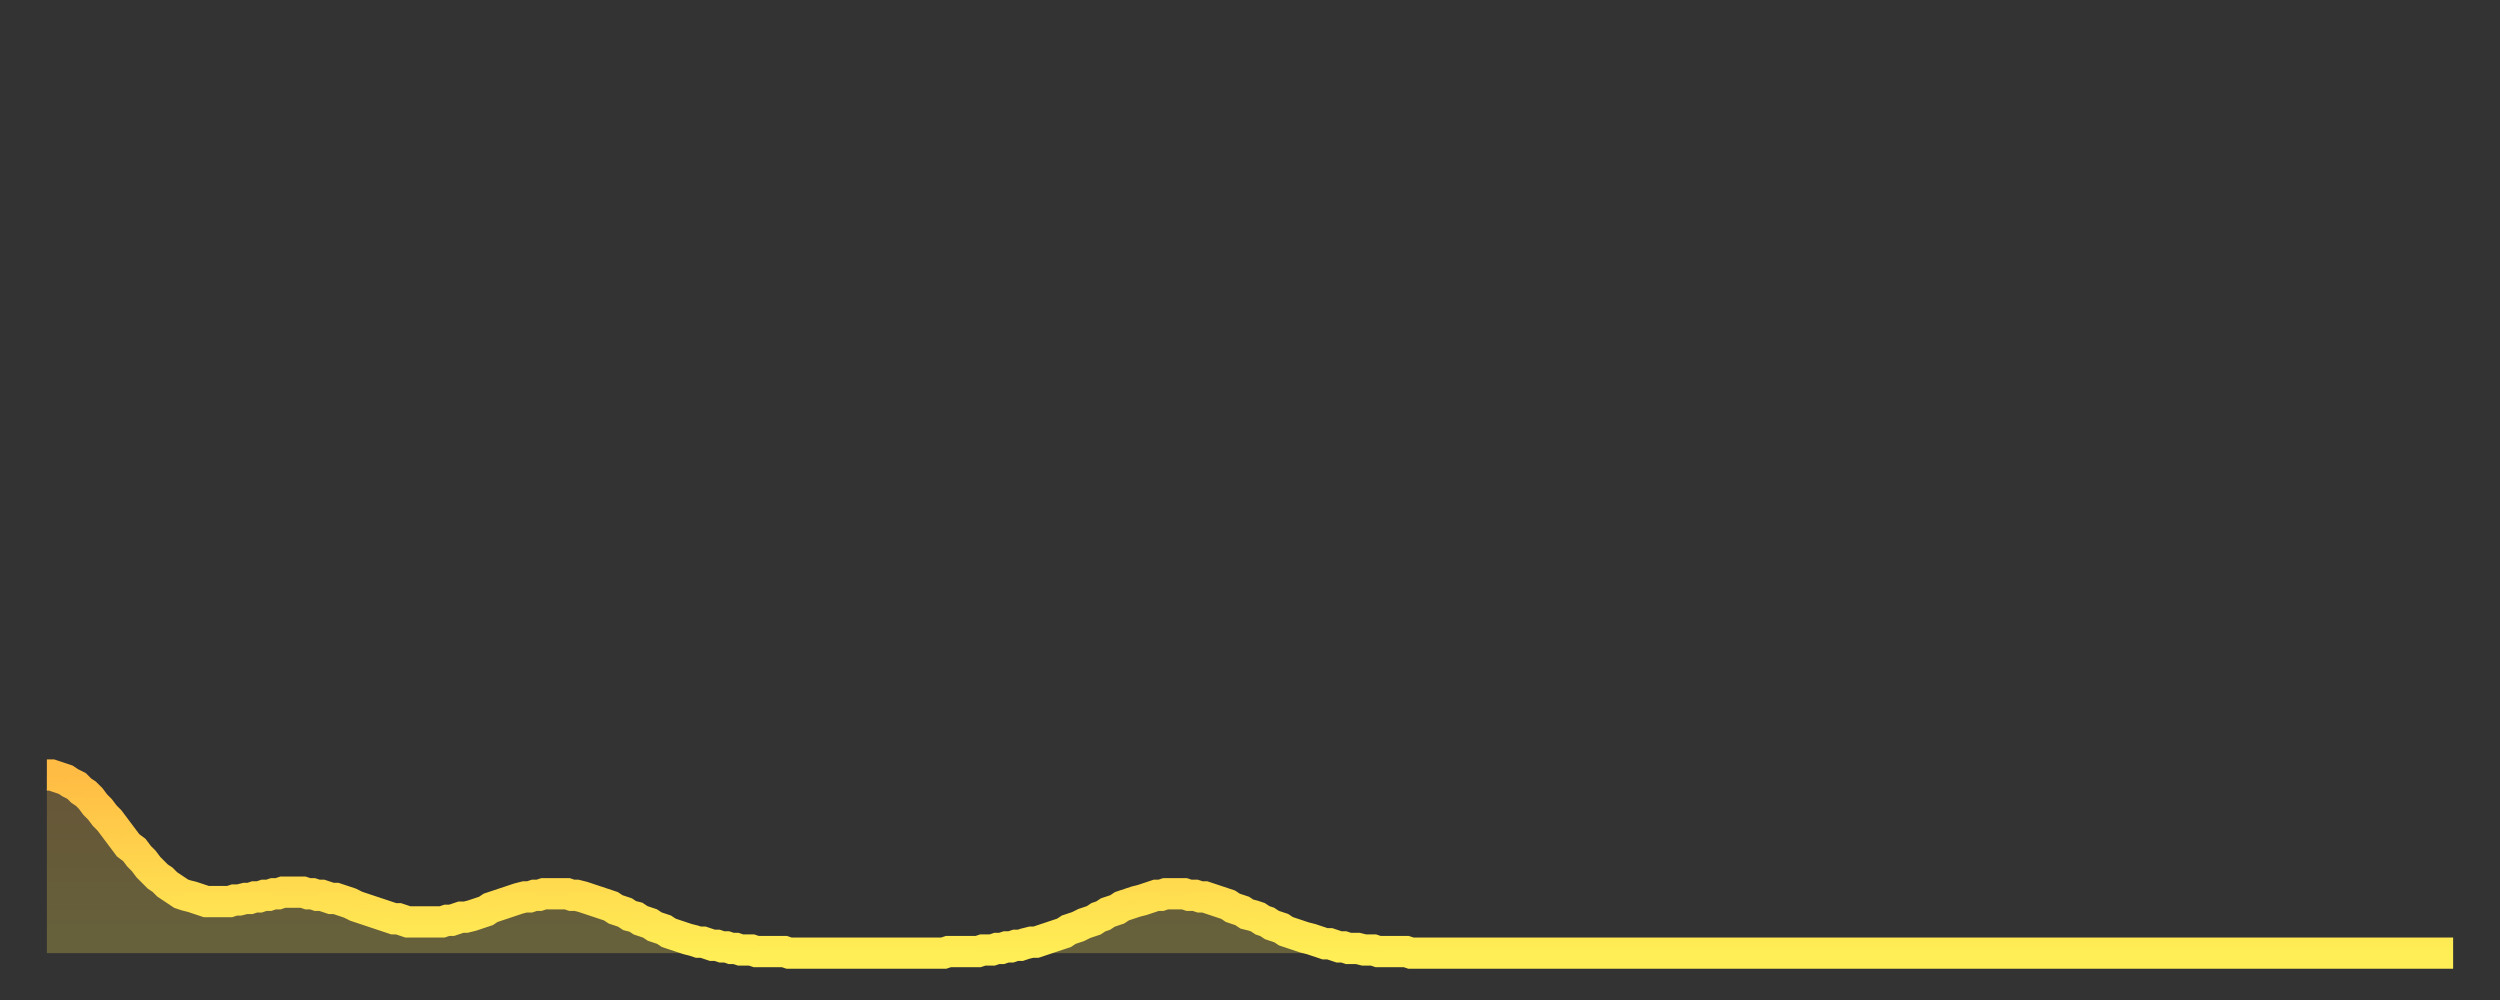
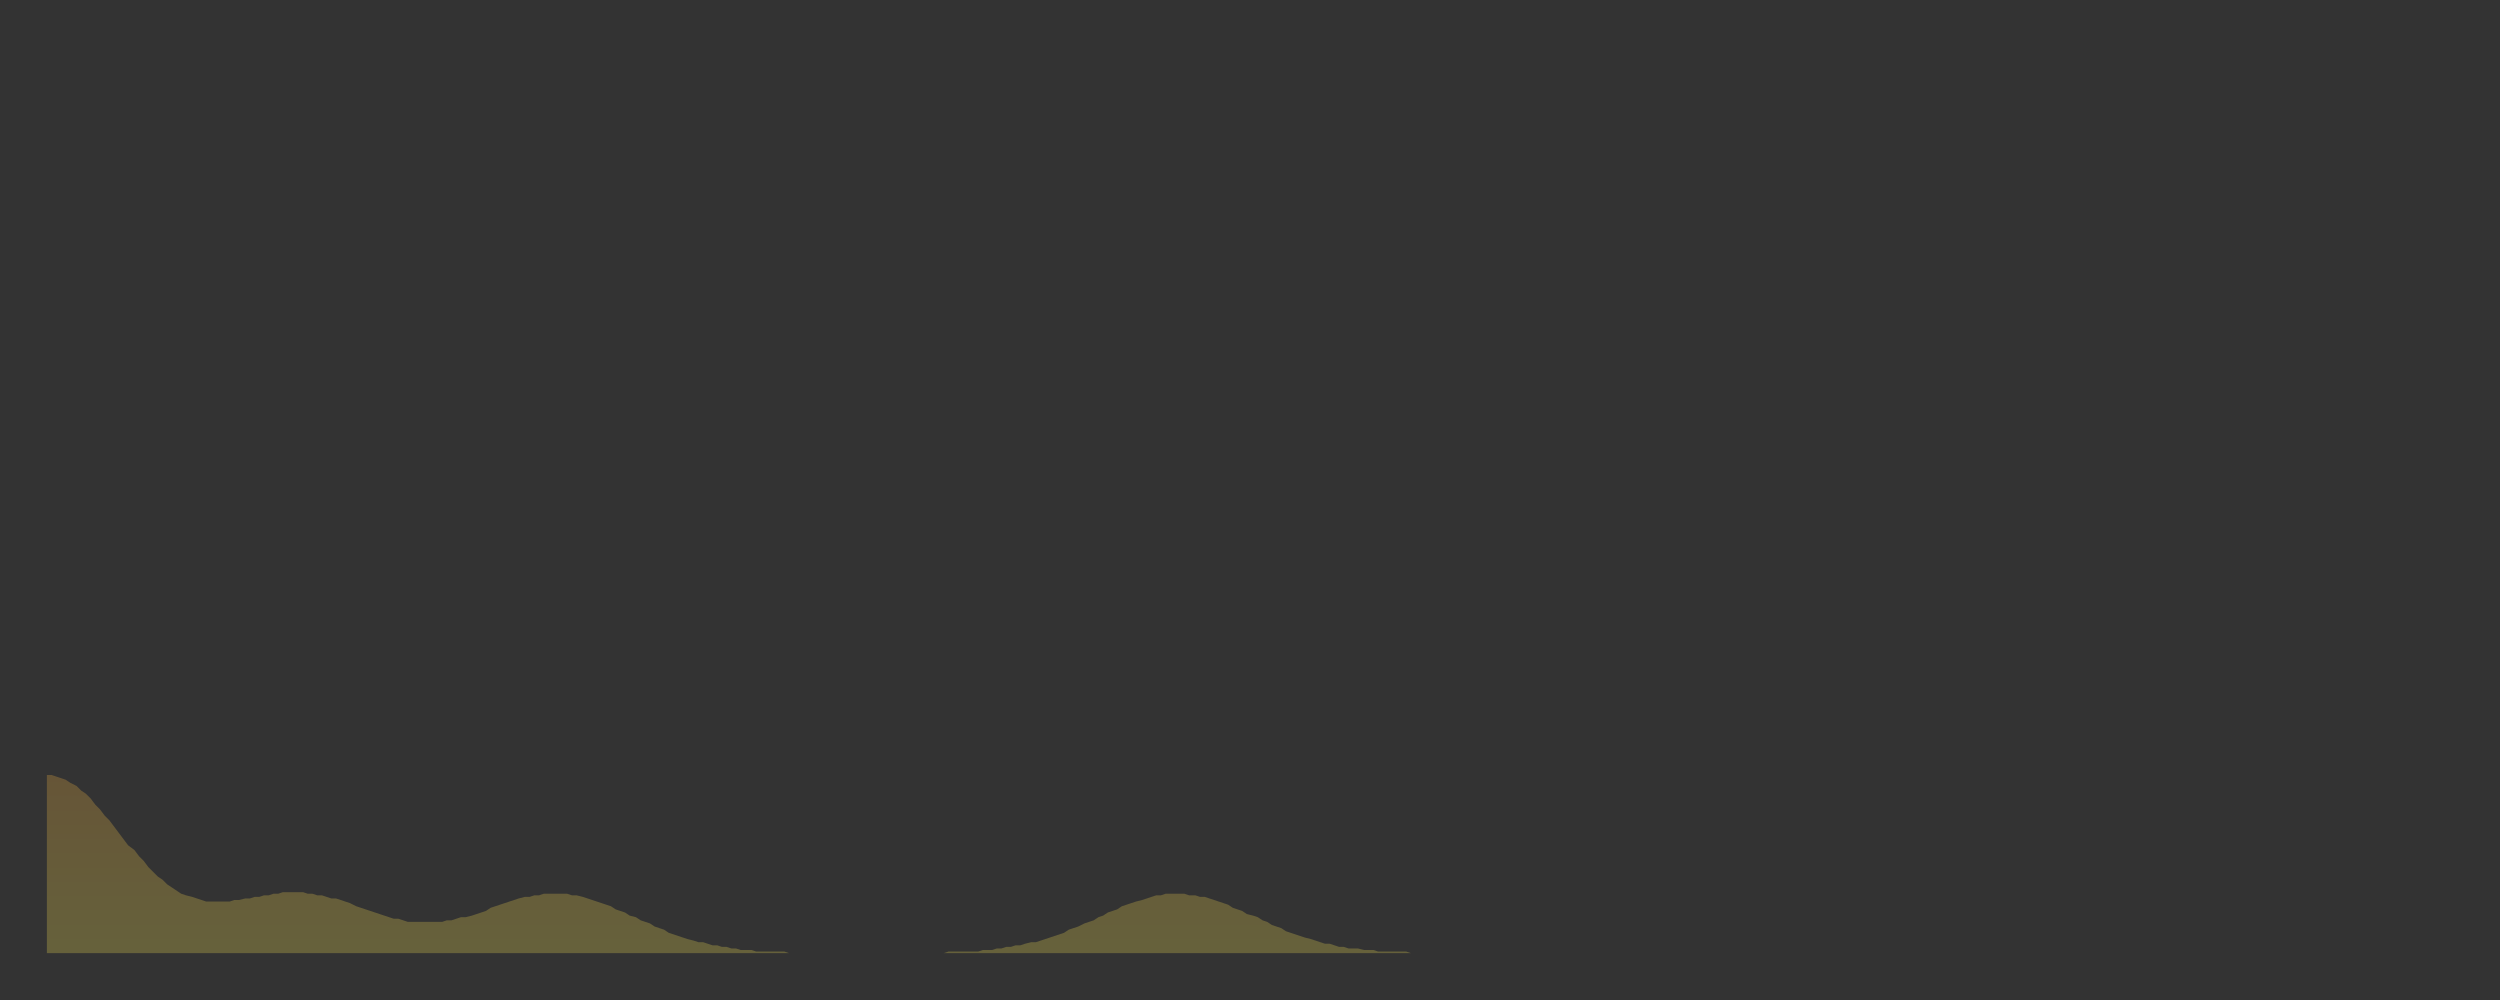
<svg xmlns="http://www.w3.org/2000/svg" baseProfile="full" height="64" version="1.1" width="160">
  <rect width="100%" height="100%" fill="#333333" stroke="none" />
  <defs>
    <linearGradient id="id6651852" x1="0" x2="0" y1="0" y2="1">
      <stop offset="0%" stop-color="#ffbc44" />
      <stop offset="50%" stop-color="#ffd54d" />
      <stop offset="100%" stop-color="#ffee55" />
    </linearGradient>
  </defs>
  <g transform="translate(3,3)">
    <g>
-       <path d="M 0.0 46.6 0.3 46.6 0.6 46.7 0.9 46.8 1.2 46.9 1.5 47.1 1.9 47.3 2.2 47.6 2.5 47.8 2.8 48.1 3.1 48.5 3.4 48.8 3.7 49.2 4.0 49.5 4.3 49.9 4.6 50.3 4.9 50.7 5.2 51.1 5.6 51.4 5.9 51.8 6.2 52.1 6.5 52.5 6.8 52.8 7.1 53.1 7.4 53.3 7.7 53.6 8.0 53.8 8.3 54.0 8.6 54.2 8.9 54.3 9.3 54.4 9.6 54.5 9.9 54.6 10.2 54.7 10.5 54.7 10.8 54.7 11.1 54.7 11.4 54.7 11.7 54.7 12.0 54.6 12.3 54.6 12.7 54.5 13.0 54.5 13.3 54.4 13.6 54.4 13.9 54.3 14.2 54.3 14.5 54.2 14.8 54.2 15.1 54.1 15.4 54.1 15.7 54.1 16.0 54.1 16.4 54.1 16.7 54.2 17.0 54.2 17.3 54.3 17.6 54.3 17.9 54.4 18.2 54.5 18.5 54.5 18.8 54.6 19.1 54.7 19.4 54.8 19.8 55.0 20.1 55.1 20.4 55.2 20.7 55.3 21.0 55.4 21.3 55.5 21.6 55.6 21.9 55.7 22.2 55.8 22.5 55.8 22.8 55.9 23.1 56.0 23.5 56.0 23.8 56.0 24.1 56.0 24.4 56.0 24.7 56.0 25.0 56.0 25.3 56.0 25.6 55.9 25.9 55.9 26.2 55.8 26.5 55.7 26.8 55.7 27.2 55.6 27.5 55.5 27.8 55.4 28.1 55.3 28.4 55.1 28.7 55.0 29.0 54.9 29.3 54.8 29.6 54.7 29.9 54.6 30.2 54.5 30.6 54.4 30.9 54.4 31.2 54.3 31.5 54.3 31.8 54.2 32.1 54.2 32.4 54.2 32.7 54.2 33.0 54.2 33.3 54.2 33.6 54.3 33.9 54.3 34.3 54.4 34.6 54.5 34.9 54.6 35.2 54.7 35.5 54.8 35.8 54.9 36.1 55.0 36.4 55.2 36.7 55.3 37.0 55.4 37.3 55.6 37.7 55.7 38.0 55.9 38.3 56.0 38.6 56.1 38.9 56.3 39.2 56.4 39.5 56.5 39.8 56.7 40.1 56.8 40.4 56.9 40.7 57.0 41.0 57.1 41.4 57.2 41.7 57.3 42.0 57.3 42.3 57.4 42.6 57.5 42.9 57.5 43.2 57.6 43.5 57.6 43.8 57.7 44.1 57.7 44.4 57.8 44.7 57.8 45.1 57.8 45.4 57.9 45.7 57.9 46.0 57.9 46.3 57.9 46.6 57.9 46.9 57.9 47.2 57.9 47.5 58.0 47.8 58.0 48.1 58.0 48.5 58.0 48.8 58.0 49.1 58.0 49.4 58.0 49.7 58.0 50.0 58.0 50.3 58.0 50.6 58.0 50.9 58.0 51.2 58.0 51.5 58.0 51.8 58.0 52.2 58.0 52.5 58.0 52.8 58.0 53.1 58.0 53.4 58.0 53.7 58.0 54.0 58.0 54.3 58.0 54.6 58.0 54.9 58.0 55.2 58.0 55.6 58.0 55.9 58.0 56.2 58.0 56.5 58.0 56.8 58.0 57.1 58.0 57.4 58.0 57.7 57.9 58.0 57.9 58.3 57.9 58.6 57.9 58.9 57.9 59.3 57.9 59.6 57.9 59.9 57.8 60.2 57.8 60.5 57.8 60.8 57.7 61.1 57.7 61.4 57.6 61.7 57.6 62.0 57.5 62.3 57.5 62.6 57.4 63.0 57.3 63.3 57.3 63.6 57.2 63.9 57.1 64.2 57.0 64.5 56.9 64.8 56.8 65.1 56.7 65.4 56.5 65.7 56.4 66.0 56.3 66.4 56.1 66.7 56.0 67.0 55.9 67.3 55.7 67.6 55.6 67.9 55.4 68.2 55.3 68.5 55.2 68.8 55.0 69.1 54.9 69.4 54.8 69.7 54.7 70.1 54.6 70.4 54.5 70.7 54.4 71.0 54.3 71.3 54.3 71.6 54.2 71.9 54.2 72.2 54.2 72.5 54.2 72.8 54.2 73.1 54.3 73.5 54.3 73.8 54.4 74.1 54.4 74.4 54.5 74.7 54.6 75.0 54.7 75.3 54.8 75.6 54.9 75.9 55.1 76.2 55.2 76.5 55.3 76.8 55.5 77.2 55.6 77.5 55.7 77.8 55.9 78.1 56.0 78.4 56.2 78.7 56.3 79.0 56.4 79.3 56.6 79.6 56.7 79.9 56.8 80.2 56.9 80.5 57.0 80.9 57.1 81.2 57.2 81.5 57.3 81.8 57.4 82.1 57.4 82.4 57.5 82.7 57.6 83.0 57.6 83.3 57.7 83.6 57.7 83.9 57.7 84.3 57.8 84.6 57.8 84.9 57.8 85.2 57.9 85.5 57.9 85.8 57.9 86.1 57.9 86.4 57.9 86.7 57.9 87.0 57.9 87.3 58.0 87.6 58.0 88.0 58.0 88.3 58.0 88.6 58.0 88.9 58.0 89.2 58.0 89.5 58.0 89.8 58.0 90.1 58.0 90.4 58.0 90.7 58.0 91.0 58.0 91.4 58.0 91.7 58.0 92.0 58.0 92.3 58.0 92.6 58.0 92.9 58.0 93.2 58.0 93.5 58.0 93.8 58.0 94.1 58.0 94.4 58.0 94.7 58.0 95.1 58.0 95.4 58.0 95.7 58.0 96.0 58.0 96.3 58.0 96.6 58.0 96.9 58.0 97.2 58.0 97.5 58.0 97.8 58.0 98.1 58.0 98.4 58.0 98.8 58.0 99.1 58.0 99.4 58.0 99.7 58.0 100.0 58.0 100.3 58.0 100.6 58.0 100.9 58.0 101.2 58.0 101.5 58.0 101.8 58.0 102.2 58.0 102.5 58.0 102.8 58.0 103.1 58.0 103.4 58.0 103.7 58.0 104.0 58.0 104.3 58.0 104.6 58.0 104.9 58.0 105.2 58.0 105.5 58.0 105.9 58.0 106.2 58.0 106.5 58.0 106.8 58.0 107.1 58.0 107.4 58.0 107.7 58.0 108.0 58.0 108.3 58.0 108.6 58.0 108.9 58.0 109.3 58.0 109.6 58.0 109.9 58.0 110.2 58.0 110.5 58.0 110.8 58.0 111.1 58.0 111.4 58.0 111.7 58.0 112.0 58.0 112.3 58.0 112.6 58.0 113.0 58.0 113.3 58.0 113.6 58.0 113.9 58.0 114.2 58.0 114.5 58.0 114.8 58.0 115.1 58.0 115.4 58.0 115.7 58.0 116.0 58.0 116.3 58.0 116.7 58.0 117.0 58.0 117.3 58.0 117.6 58.0 117.9 58.0 118.2 58.0 118.5 58.0 118.8 58.0 119.1 58.0 119.4 58.0 119.7 58.0 120.1 58.0 120.4 58.0 120.7 58.0 121.0 58.0 121.3 58.0 121.6 58.0 121.9 58.0 122.2 58.0 122.5 58.0 122.8 58.0 123.1 58.0 123.4 58.0 123.8 58.0 124.1 58.0 124.4 58.0 124.7 58.0 125.0 58.0 125.3 58.0 125.6 58.0 125.9 58.0 126.2 58.0 126.5 58.0 126.8 58.0 127.2 58.0 127.5 58.0 127.8 58.0 128.1 58.0 128.4 58.0 128.7 58.0 129.0 58.0 129.3 58.0 129.6 58.0 129.9 58.0 130.2 58.0 130.5 58.0 130.9 58.0 131.2 58.0 131.5 58.0 131.8 58.0 132.1 58.0 132.4 58.0 132.7 58.0 133.0 58.0 133.3 58.0 133.6 58.0 133.9 58.0 134.2 58.0 134.6 58.0 134.9 58.0 135.2 58.0 135.5 58.0 135.8 58.0 136.1 58.0 136.4 58.0 136.7 58.0 137.0 58.0 137.3 58.0 137.6 58.0 138.0 58.0 138.3 58.0 138.6 58.0 138.9 58.0 139.2 58.0 139.5 58.0 139.8 58.0 140.1 58.0 140.4 58.0 140.7 58.0 141.0 58.0 141.3 58.0 141.7 58.0 142.0 58.0 142.3 58.0 142.6 58.0 142.9 58.0 143.2 58.0 143.5 58.0 143.8 58.0 144.1 58.0 144.4 58.0 144.7 58.0 145.1 58.0 145.4 58.0 145.7 58.0 146.0 58.0 146.3 58.0 146.6 58.0 146.9 58.0 147.2 58.0 147.5 58.0 147.8 58.0 148.1 58.0 148.4 58.0 148.8 58.0 149.1 58.0 149.4 58.0 149.7 58.0 150.0 58.0 150.3 58.0 150.6 58.0 150.9 58.0 151.2 58.0 151.5 58.0 151.8 58.0 152.1 58.0 152.5 58.0 152.8 58.0 153.1 58.0 153.4 58.0 153.7 58.0 154.0 58.0" fill="none" id="graph-curve" opacity="1" stroke="url(#id6651852)" stroke-width="2" />
      <path d="M 0 58 L 0.0 46.6 0.3 46.6 0.6 46.7 0.9 46.8 1.2 46.9 1.5 47.1 1.9 47.3 2.2 47.6 2.5 47.8 2.8 48.1 3.1 48.5 3.4 48.8 3.7 49.2 4.0 49.5 4.3 49.9 4.6 50.3 4.9 50.7 5.2 51.1 5.6 51.4 5.9 51.8 6.2 52.1 6.5 52.5 6.8 52.8 7.1 53.1 7.4 53.3 7.7 53.6 8.0 53.8 8.3 54.0 8.6 54.2 8.9 54.3 9.3 54.4 9.6 54.5 9.9 54.6 10.2 54.7 10.5 54.7 10.8 54.7 11.1 54.7 11.4 54.7 11.7 54.7 12.0 54.6 12.3 54.6 12.7 54.5 13.0 54.5 13.3 54.4 13.6 54.4 13.9 54.3 14.2 54.3 14.5 54.2 14.8 54.2 15.1 54.1 15.4 54.1 15.7 54.1 16.0 54.1 16.4 54.1 16.7 54.2 17.0 54.2 17.3 54.3 17.6 54.3 17.9 54.4 18.2 54.5 18.5 54.5 18.8 54.6 19.1 54.7 19.4 54.8 19.8 55.0 20.1 55.1 20.4 55.2 20.7 55.3 21.0 55.4 21.3 55.5 21.6 55.6 21.9 55.7 22.2 55.8 22.5 55.8 22.8 55.9 23.1 56.0 23.5 56.0 23.8 56.0 24.1 56.0 24.4 56.0 24.7 56.0 25.0 56.0 25.3 56.0 25.6 55.9 25.9 55.9 26.2 55.8 26.5 55.7 26.8 55.7 27.2 55.6 27.5 55.5 27.8 55.4 28.1 55.3 28.4 55.1 28.7 55.0 29.0 54.9 29.3 54.8 29.6 54.7 29.9 54.6 30.2 54.5 30.6 54.4 30.9 54.4 31.2 54.3 31.5 54.3 31.8 54.2 32.1 54.2 32.4 54.2 32.7 54.2 33.0 54.2 33.3 54.2 33.6 54.3 33.9 54.3 34.3 54.4 34.6 54.5 34.9 54.6 35.2 54.7 35.5 54.8 35.8 54.9 36.1 55.0 36.4 55.2 36.7 55.3 37.0 55.4 37.3 55.6 37.7 55.7 38.0 55.9 38.3 56.0 38.6 56.1 38.9 56.3 39.2 56.4 39.5 56.5 39.8 56.7 40.1 56.8 40.4 56.9 40.7 57.0 41.0 57.1 41.4 57.2 41.7 57.3 42.0 57.3 42.3 57.4 42.6 57.5 42.9 57.5 43.2 57.6 43.5 57.6 43.8 57.7 44.1 57.7 44.4 57.8 44.7 57.8 45.1 57.8 45.4 57.9 45.7 57.9 46.0 57.9 46.3 57.9 46.6 57.9 46.9 57.9 47.2 57.9 47.5 58.0 47.8 58.0 48.1 58.0 48.5 58.0 48.8 58.0 49.1 58.0 49.4 58.0 49.7 58.0 50.0 58.0 50.3 58.0 50.6 58.0 50.9 58.0 51.2 58.0 51.5 58.0 51.8 58.0 52.2 58.0 52.5 58.0 52.8 58.0 53.1 58.0 53.4 58.0 53.7 58.0 54.0 58.0 54.3 58.0 54.6 58.0 54.9 58.0 55.2 58.0 55.6 58.0 55.9 58.0 56.2 58.0 56.5 58.0 56.8 58.0 57.1 58.0 57.4 58.0 57.7 57.9 58.0 57.9 58.3 57.9 58.6 57.9 58.9 57.9 59.3 57.9 59.6 57.9 59.9 57.8 60.2 57.8 60.5 57.8 60.8 57.7 61.1 57.7 61.4 57.6 61.7 57.6 62.0 57.5 62.3 57.5 62.6 57.4 63.0 57.3 63.3 57.3 63.6 57.2 63.9 57.1 64.2 57.0 64.5 56.9 64.8 56.8 65.1 56.7 65.4 56.5 65.7 56.4 66.0 56.3 66.4 56.1 66.7 56.0 67.0 55.9 67.3 55.7 67.6 55.6 67.9 55.4 68.2 55.3 68.5 55.2 68.8 55.0 69.1 54.9 69.4 54.8 69.7 54.7 70.1 54.6 70.4 54.5 70.7 54.4 71.0 54.3 71.3 54.3 71.6 54.2 71.9 54.2 72.2 54.2 72.5 54.2 72.8 54.2 73.1 54.3 73.5 54.3 73.8 54.4 74.1 54.4 74.4 54.5 74.7 54.6 75.0 54.7 75.3 54.8 75.6 54.9 75.9 55.1 76.2 55.2 76.5 55.3 76.8 55.5 77.2 55.6 77.5 55.7 77.8 55.9 78.1 56.0 78.4 56.2 78.7 56.3 79.0 56.4 79.3 56.6 79.6 56.7 79.9 56.8 80.2 56.9 80.5 57.0 80.9 57.1 81.2 57.2 81.5 57.3 81.8 57.4 82.1 57.4 82.4 57.5 82.7 57.6 83.0 57.6 83.3 57.7 83.6 57.7 83.9 57.7 84.3 57.8 84.6 57.8 84.9 57.8 85.2 57.9 85.5 57.9 85.8 57.9 86.1 57.9 86.4 57.9 86.7 57.9 87.0 57.9 87.3 58.0 87.6 58.0 88.0 58.0 88.3 58.0 88.6 58.0 88.9 58.0 89.2 58.0 89.5 58.0 89.8 58.0 90.1 58.0 90.4 58.0 90.7 58.0 91.0 58.0 91.4 58.0 91.7 58.0 92.0 58.0 92.3 58.0 92.6 58.0 92.9 58.0 93.2 58.0 93.5 58.0 93.8 58.0 94.1 58.0 94.4 58.0 94.7 58.0 95.1 58.0 95.4 58.0 95.7 58.0 96.0 58.0 96.3 58.0 96.6 58.0 96.9 58.0 97.2 58.0 97.5 58.0 97.8 58.0 98.1 58.0 98.4 58.0 98.8 58.0 99.1 58.0 99.4 58.0 99.7 58.0 100.0 58.0 100.3 58.0 100.6 58.0 100.9 58.0 101.2 58.0 101.5 58.0 101.8 58.0 102.2 58.0 102.5 58.0 102.8 58.0 103.1 58.0 103.4 58.0 103.7 58.0 104.0 58.0 104.3 58.0 104.6 58.0 104.9 58.0 105.2 58.0 105.5 58.0 105.9 58.0 106.2 58.0 106.5 58.0 106.8 58.0 107.1 58.0 107.4 58.0 107.7 58.0 108.0 58.0 108.3 58.0 108.6 58.0 108.9 58.0 109.3 58.0 109.6 58.0 109.9 58.0 110.2 58.0 110.5 58.0 110.8 58.0 111.1 58.0 111.4 58.0 111.7 58.0 112.0 58.0 112.3 58.0 112.6 58.0 113.0 58.0 113.3 58.0 113.6 58.0 113.9 58.0 114.2 58.0 114.5 58.0 114.8 58.0 115.1 58.0 115.4 58.0 115.7 58.0 116.0 58.0 116.3 58.0 116.7 58.0 117.0 58.0 117.3 58.0 117.6 58.0 117.9 58.0 118.2 58.0 118.5 58.0 118.8 58.0 119.1 58.0 119.4 58.0 119.7 58.0 120.1 58.0 120.4 58.0 120.7 58.0 121.0 58.0 121.3 58.0 121.6 58.0 121.9 58.0 122.2 58.0 122.5 58.0 122.8 58.0 123.1 58.0 123.4 58.0 123.8 58.0 124.1 58.0 124.4 58.0 124.7 58.0 125.0 58.0 125.3 58.0 125.6 58.0 125.9 58.0 126.2 58.0 126.5 58.0 126.8 58.0 127.2 58.0 127.5 58.0 127.8 58.0 128.1 58.0 128.4 58.0 128.7 58.0 129.0 58.0 129.3 58.0 129.6 58.0 129.9 58.0 130.2 58.0 130.5 58.0 130.9 58.0 131.2 58.0 131.5 58.0 131.8 58.0 132.1 58.0 132.4 58.0 132.7 58.0 133.0 58.0 133.3 58.0 133.6 58.0 133.9 58.0 134.2 58.0 134.6 58.0 134.9 58.0 135.2 58.0 135.5 58.0 135.8 58.0 136.1 58.0 136.4 58.0 136.7 58.0 137.0 58.0 137.3 58.0 137.6 58.0 138.0 58.0 138.3 58.0 138.6 58.0 138.9 58.0 139.2 58.0 139.5 58.0 139.8 58.0 140.1 58.0 140.4 58.0 140.7 58.0 141.0 58.0 141.3 58.0 141.7 58.0 142.0 58.0 142.3 58.0 142.6 58.0 142.9 58.0 143.2 58.0 143.5 58.0 143.8 58.0 144.1 58.0 144.4 58.0 144.7 58.0 145.1 58.0 145.4 58.0 145.7 58.0 146.0 58.0 146.3 58.0 146.6 58.0 146.9 58.0 147.2 58.0 147.5 58.0 147.8 58.0 148.1 58.0 148.4 58.0 148.8 58.0 149.1 58.0 149.4 58.0 149.7 58.0 150.0 58.0 150.3 58.0 150.6 58.0 150.9 58.0 151.2 58.0 151.5 58.0 151.8 58.0 152.1 58.0 152.5 58.0 152.8 58.0 153.1 58.0 153.4 58.0 153.7 58.0 154.0 58.0 154 58" fill="url(#id6651852)" fill-opacity=".25" id="graph-shadow" />
    </g>
  </g>
</svg>